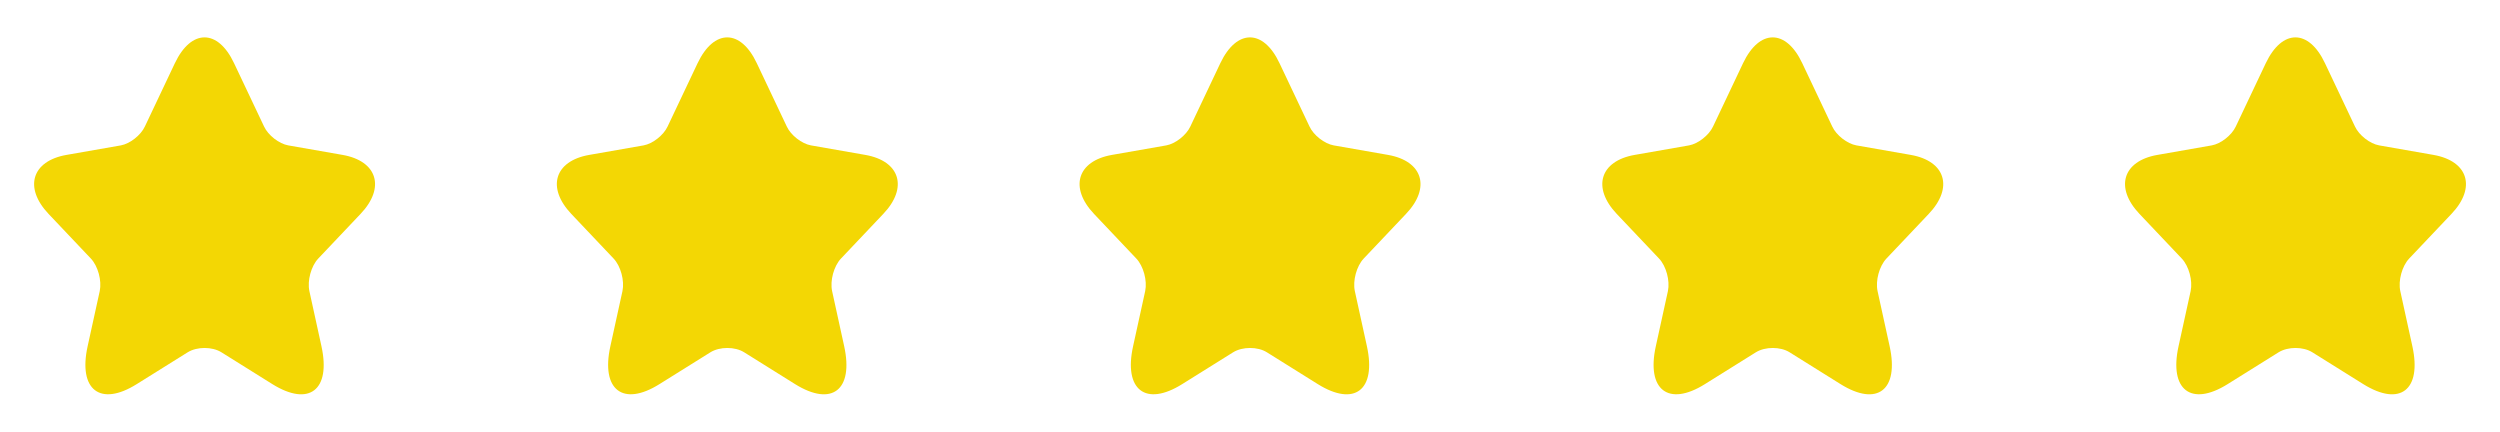
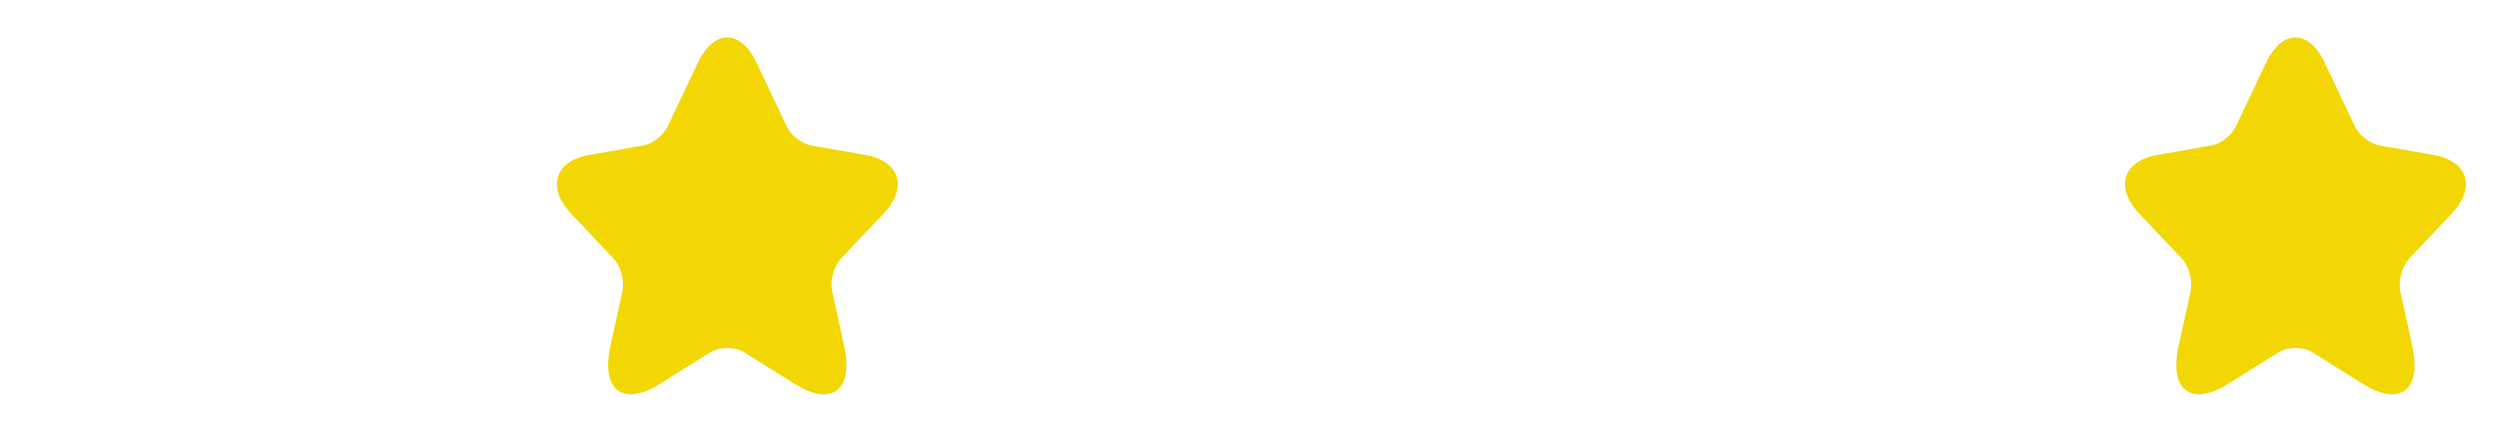
<svg xmlns="http://www.w3.org/2000/svg" width="110" height="19" viewBox="0 0 110 19" fill="none">
-   <path d="M10.298 2.779L11.618 5.565C11.798 5.953 12.278 6.325 12.683 6.397L15.075 6.816C16.605 7.085 16.965 8.257 15.863 9.413L14.003 11.376C13.688 11.709 13.515 12.35 13.613 12.809L14.145 15.239C14.565 17.163 13.598 17.907 11.985 16.902L9.743 15.501C9.338 15.247 8.67 15.247 8.258 15.501L6.015 16.902C4.41 17.907 3.435 17.155 3.855 15.239L4.388 12.809C4.485 12.35 4.313 11.709 3.998 11.376L2.138 9.413C1.043 8.257 1.395 7.085 2.925 6.816L5.318 6.397C5.715 6.325 6.195 5.953 6.375 5.565L7.695 2.779C8.415 1.267 9.585 1.267 10.298 2.779Z" fill="#F3D704" />
  <path d="M33.298 2.779L34.618 5.565C34.798 5.953 35.278 6.325 35.683 6.397L38.075 6.816C39.605 7.085 39.965 8.257 38.863 9.413L37.003 11.376C36.688 11.709 36.515 12.35 36.613 12.809L37.145 15.239C37.565 17.163 36.598 17.907 34.985 16.902L32.743 15.501C32.338 15.247 31.67 15.247 31.258 15.501L29.015 16.902C27.41 17.907 26.435 17.155 26.855 15.239L27.388 12.809C27.485 12.35 27.313 11.709 26.998 11.376L25.138 9.413C24.043 8.257 24.395 7.085 25.925 6.816L28.318 6.397C28.715 6.325 29.195 5.953 29.375 5.565L30.695 2.779C31.415 1.267 32.585 1.267 33.298 2.779Z" fill="#F3D704" />
-   <path d="M56.298 2.779L57.618 5.565C57.798 5.953 58.278 6.325 58.683 6.397L61.075 6.816C62.605 7.085 62.965 8.257 61.863 9.413L60.003 11.376C59.688 11.709 59.515 12.35 59.613 12.809L60.145 15.239C60.565 17.163 59.598 17.907 57.985 16.902L55.743 15.501C55.338 15.247 54.67 15.247 54.258 15.501L52.015 16.902C50.41 17.907 49.435 17.155 49.855 15.239L50.388 12.809C50.485 12.35 50.313 11.709 49.998 11.376L48.138 9.413C47.043 8.257 47.395 7.085 48.925 6.816L51.318 6.397C51.715 6.325 52.195 5.953 52.375 5.565L53.695 2.779C54.415 1.267 55.585 1.267 56.298 2.779Z" fill="#F3D704" />
-   <path d="M79.298 2.779L80.618 5.565C80.798 5.953 81.278 6.325 81.683 6.397L84.075 6.816C85.605 7.085 85.965 8.257 84.863 9.413L83.003 11.376C82.688 11.709 82.515 12.35 82.613 12.809L83.145 15.239C83.565 17.163 82.598 17.907 80.985 16.902L78.743 15.501C78.338 15.247 77.67 15.247 77.258 15.501L75.015 16.902C73.41 17.907 72.435 17.155 72.855 15.239L73.388 12.809C73.485 12.35 73.313 11.709 72.998 11.376L71.138 9.413C70.043 8.257 70.395 7.085 71.925 6.816L74.318 6.397C74.715 6.325 75.195 5.953 75.375 5.565L76.695 2.779C77.415 1.267 78.585 1.267 79.298 2.779Z" fill="#F3D704" />
  <path d="M102.298 2.779L103.618 5.565C103.798 5.953 104.278 6.325 104.683 6.397L107.075 6.816C108.605 7.085 108.965 8.257 107.863 9.413L106.003 11.376C105.688 11.709 105.515 12.35 105.613 12.809L106.145 15.239C106.565 17.163 105.598 17.907 103.985 16.902L101.743 15.501C101.338 15.247 100.67 15.247 100.258 15.501L98.015 16.902C96.41 17.907 95.435 17.155 95.855 15.239L96.388 12.809C96.485 12.35 96.313 11.709 95.998 11.376L94.138 9.413C93.043 8.257 93.395 7.085 94.925 6.816L97.318 6.397C97.715 6.325 98.195 5.953 98.375 5.565L99.695 2.779C100.415 1.267 101.585 1.267 102.298 2.779Z" fill="#F3D704" />
</svg>